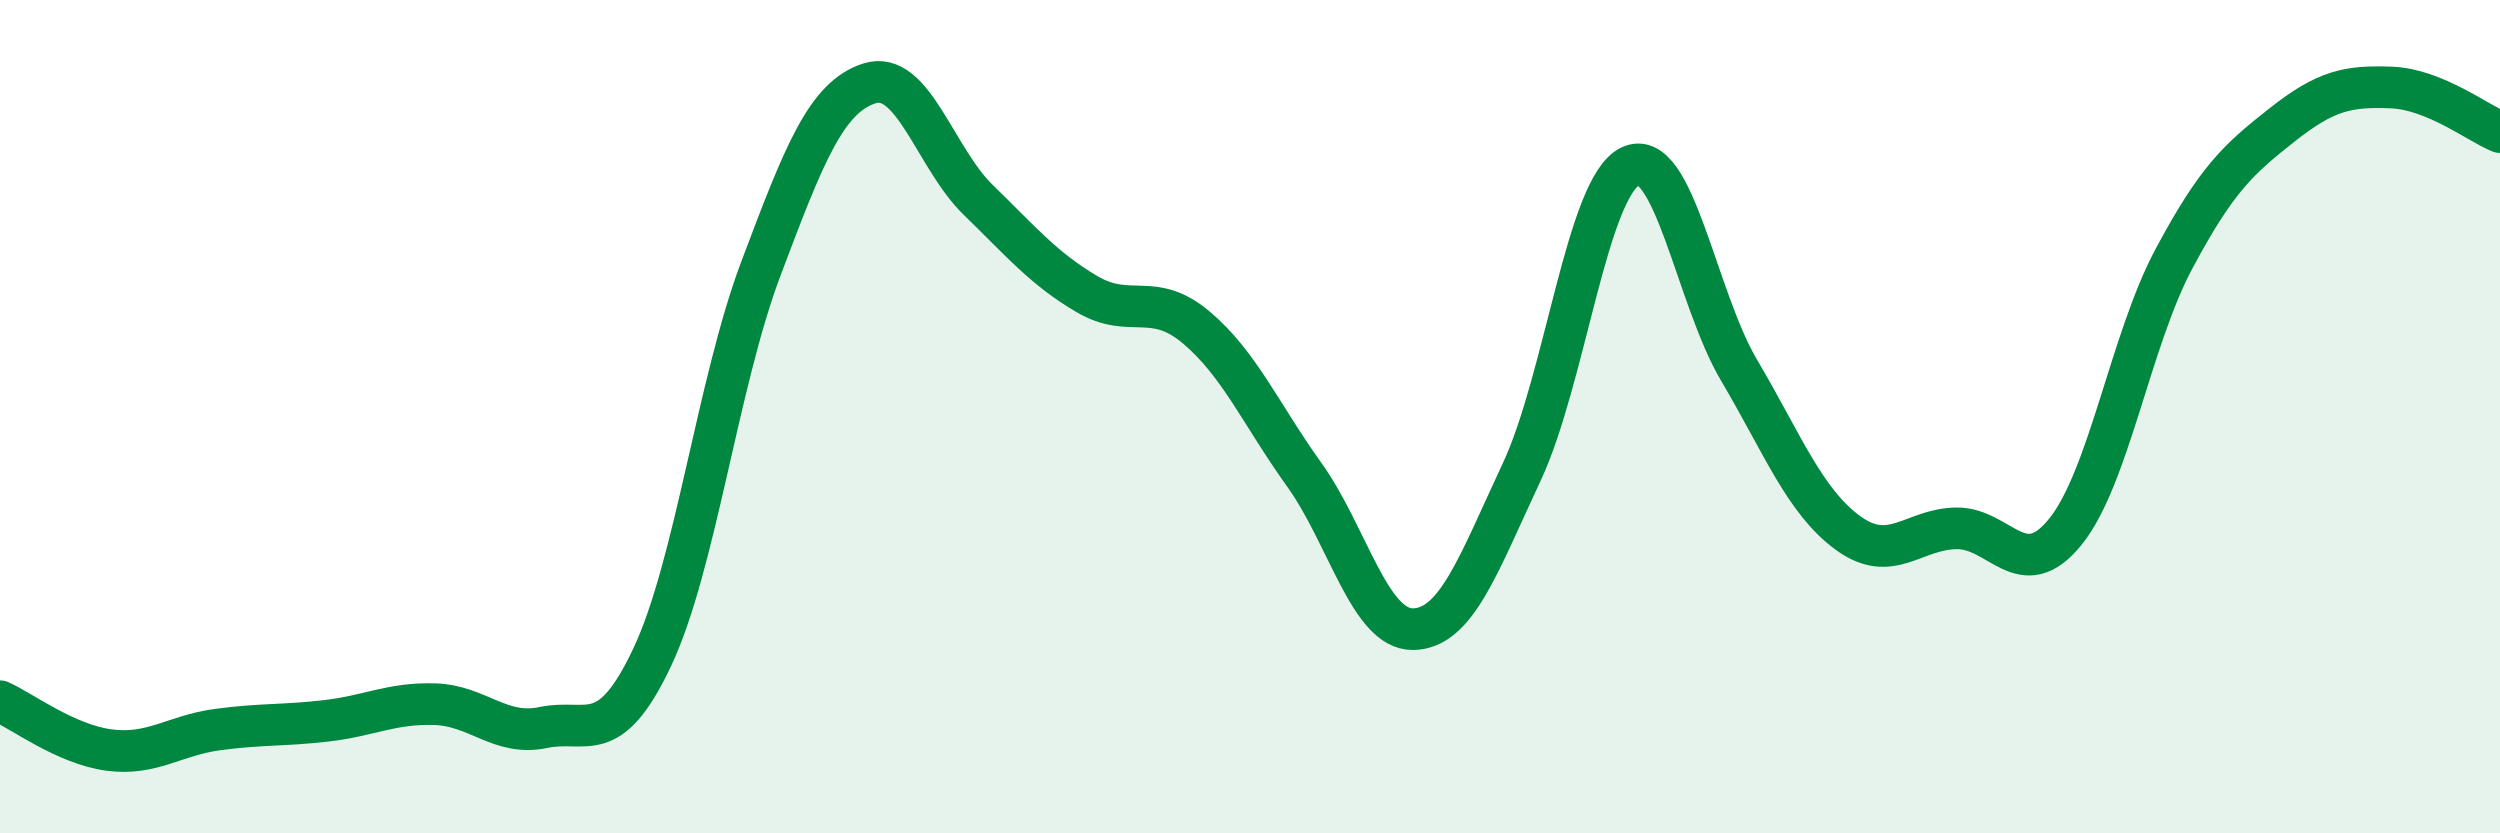
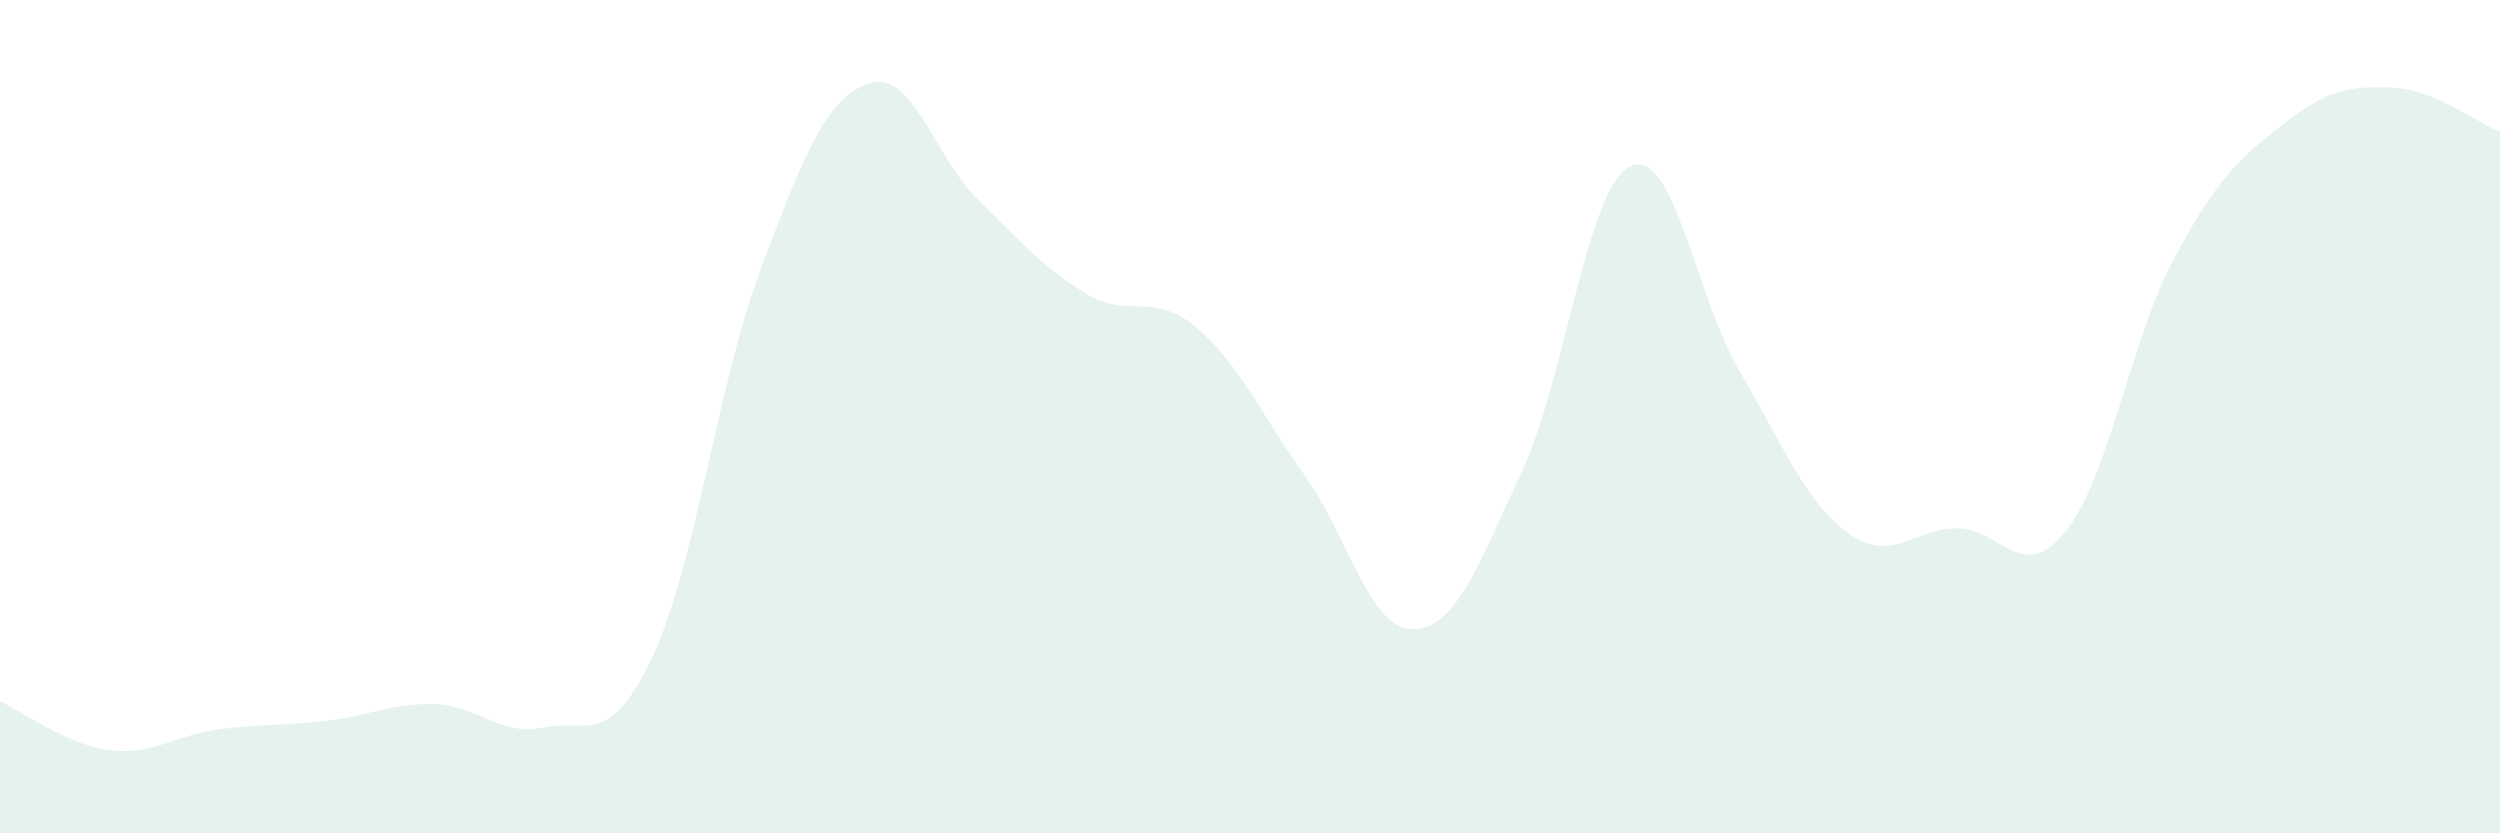
<svg xmlns="http://www.w3.org/2000/svg" width="60" height="20" viewBox="0 0 60 20">
  <path d="M 0,16.83 C 0.52,17.06 1.57,17.86 2.61,18 C 3.65,18.14 4.18,17.65 5.22,17.51 C 6.26,17.37 6.79,17.42 7.83,17.3 C 8.87,17.18 9.39,16.87 10.43,16.9 C 11.47,16.93 12,17.68 13.04,17.46 C 14.08,17.24 14.61,17.98 15.65,15.78 C 16.69,13.58 17.22,9.21 18.26,6.45 C 19.3,3.69 19.83,2.33 20.87,2 C 21.91,1.67 22.44,3.79 23.48,4.8 C 24.52,5.81 25.05,6.45 26.09,7.06 C 27.13,7.67 27.66,6.98 28.7,7.85 C 29.74,8.72 30.26,9.94 31.3,11.39 C 32.34,12.84 32.87,15.11 33.91,15.1 C 34.95,15.09 35.48,13.55 36.52,11.33 C 37.56,9.11 38.09,4.48 39.13,3.99 C 40.17,3.5 40.7,7.13 41.74,8.89 C 42.78,10.65 43.31,12.03 44.35,12.79 C 45.39,13.55 45.92,12.69 46.96,12.68 C 48,12.67 48.53,14.05 49.57,12.76 C 50.61,11.47 51.13,8.17 52.17,6.22 C 53.21,4.27 53.74,3.81 54.78,2.99 C 55.82,2.17 56.35,2.06 57.39,2.1 C 58.43,2.14 59.48,2.96 60,3.17L60 20L0 20Z" fill="#008740" opacity="0.1" stroke-linecap="round" stroke-linejoin="round" />
-   <path d="M 0,16.83 C 0.52,17.06 1.57,17.86 2.61,18 C 3.65,18.14 4.18,17.65 5.22,17.51 C 6.26,17.37 6.79,17.42 7.83,17.3 C 8.87,17.18 9.39,16.87 10.43,16.9 C 11.47,16.93 12,17.68 13.04,17.46 C 14.08,17.24 14.61,17.98 15.65,15.78 C 16.69,13.58 17.22,9.21 18.26,6.45 C 19.3,3.69 19.83,2.33 20.87,2 C 21.91,1.67 22.44,3.79 23.48,4.8 C 24.52,5.81 25.05,6.45 26.09,7.06 C 27.13,7.67 27.66,6.98 28.7,7.85 C 29.74,8.72 30.26,9.94 31.3,11.39 C 32.34,12.84 32.87,15.11 33.91,15.1 C 34.95,15.09 35.48,13.55 36.52,11.33 C 37.56,9.11 38.09,4.48 39.13,3.99 C 40.17,3.5 40.7,7.13 41.74,8.89 C 42.78,10.65 43.31,12.03 44.35,12.79 C 45.39,13.55 45.92,12.69 46.96,12.68 C 48,12.67 48.53,14.05 49.57,12.76 C 50.61,11.47 51.13,8.17 52.17,6.22 C 53.21,4.27 53.74,3.81 54.78,2.99 C 55.82,2.17 56.35,2.06 57.39,2.1 C 58.43,2.14 59.48,2.96 60,3.17" stroke="#008740" stroke-width="1" fill="none" stroke-linecap="round" stroke-linejoin="round" />
</svg>